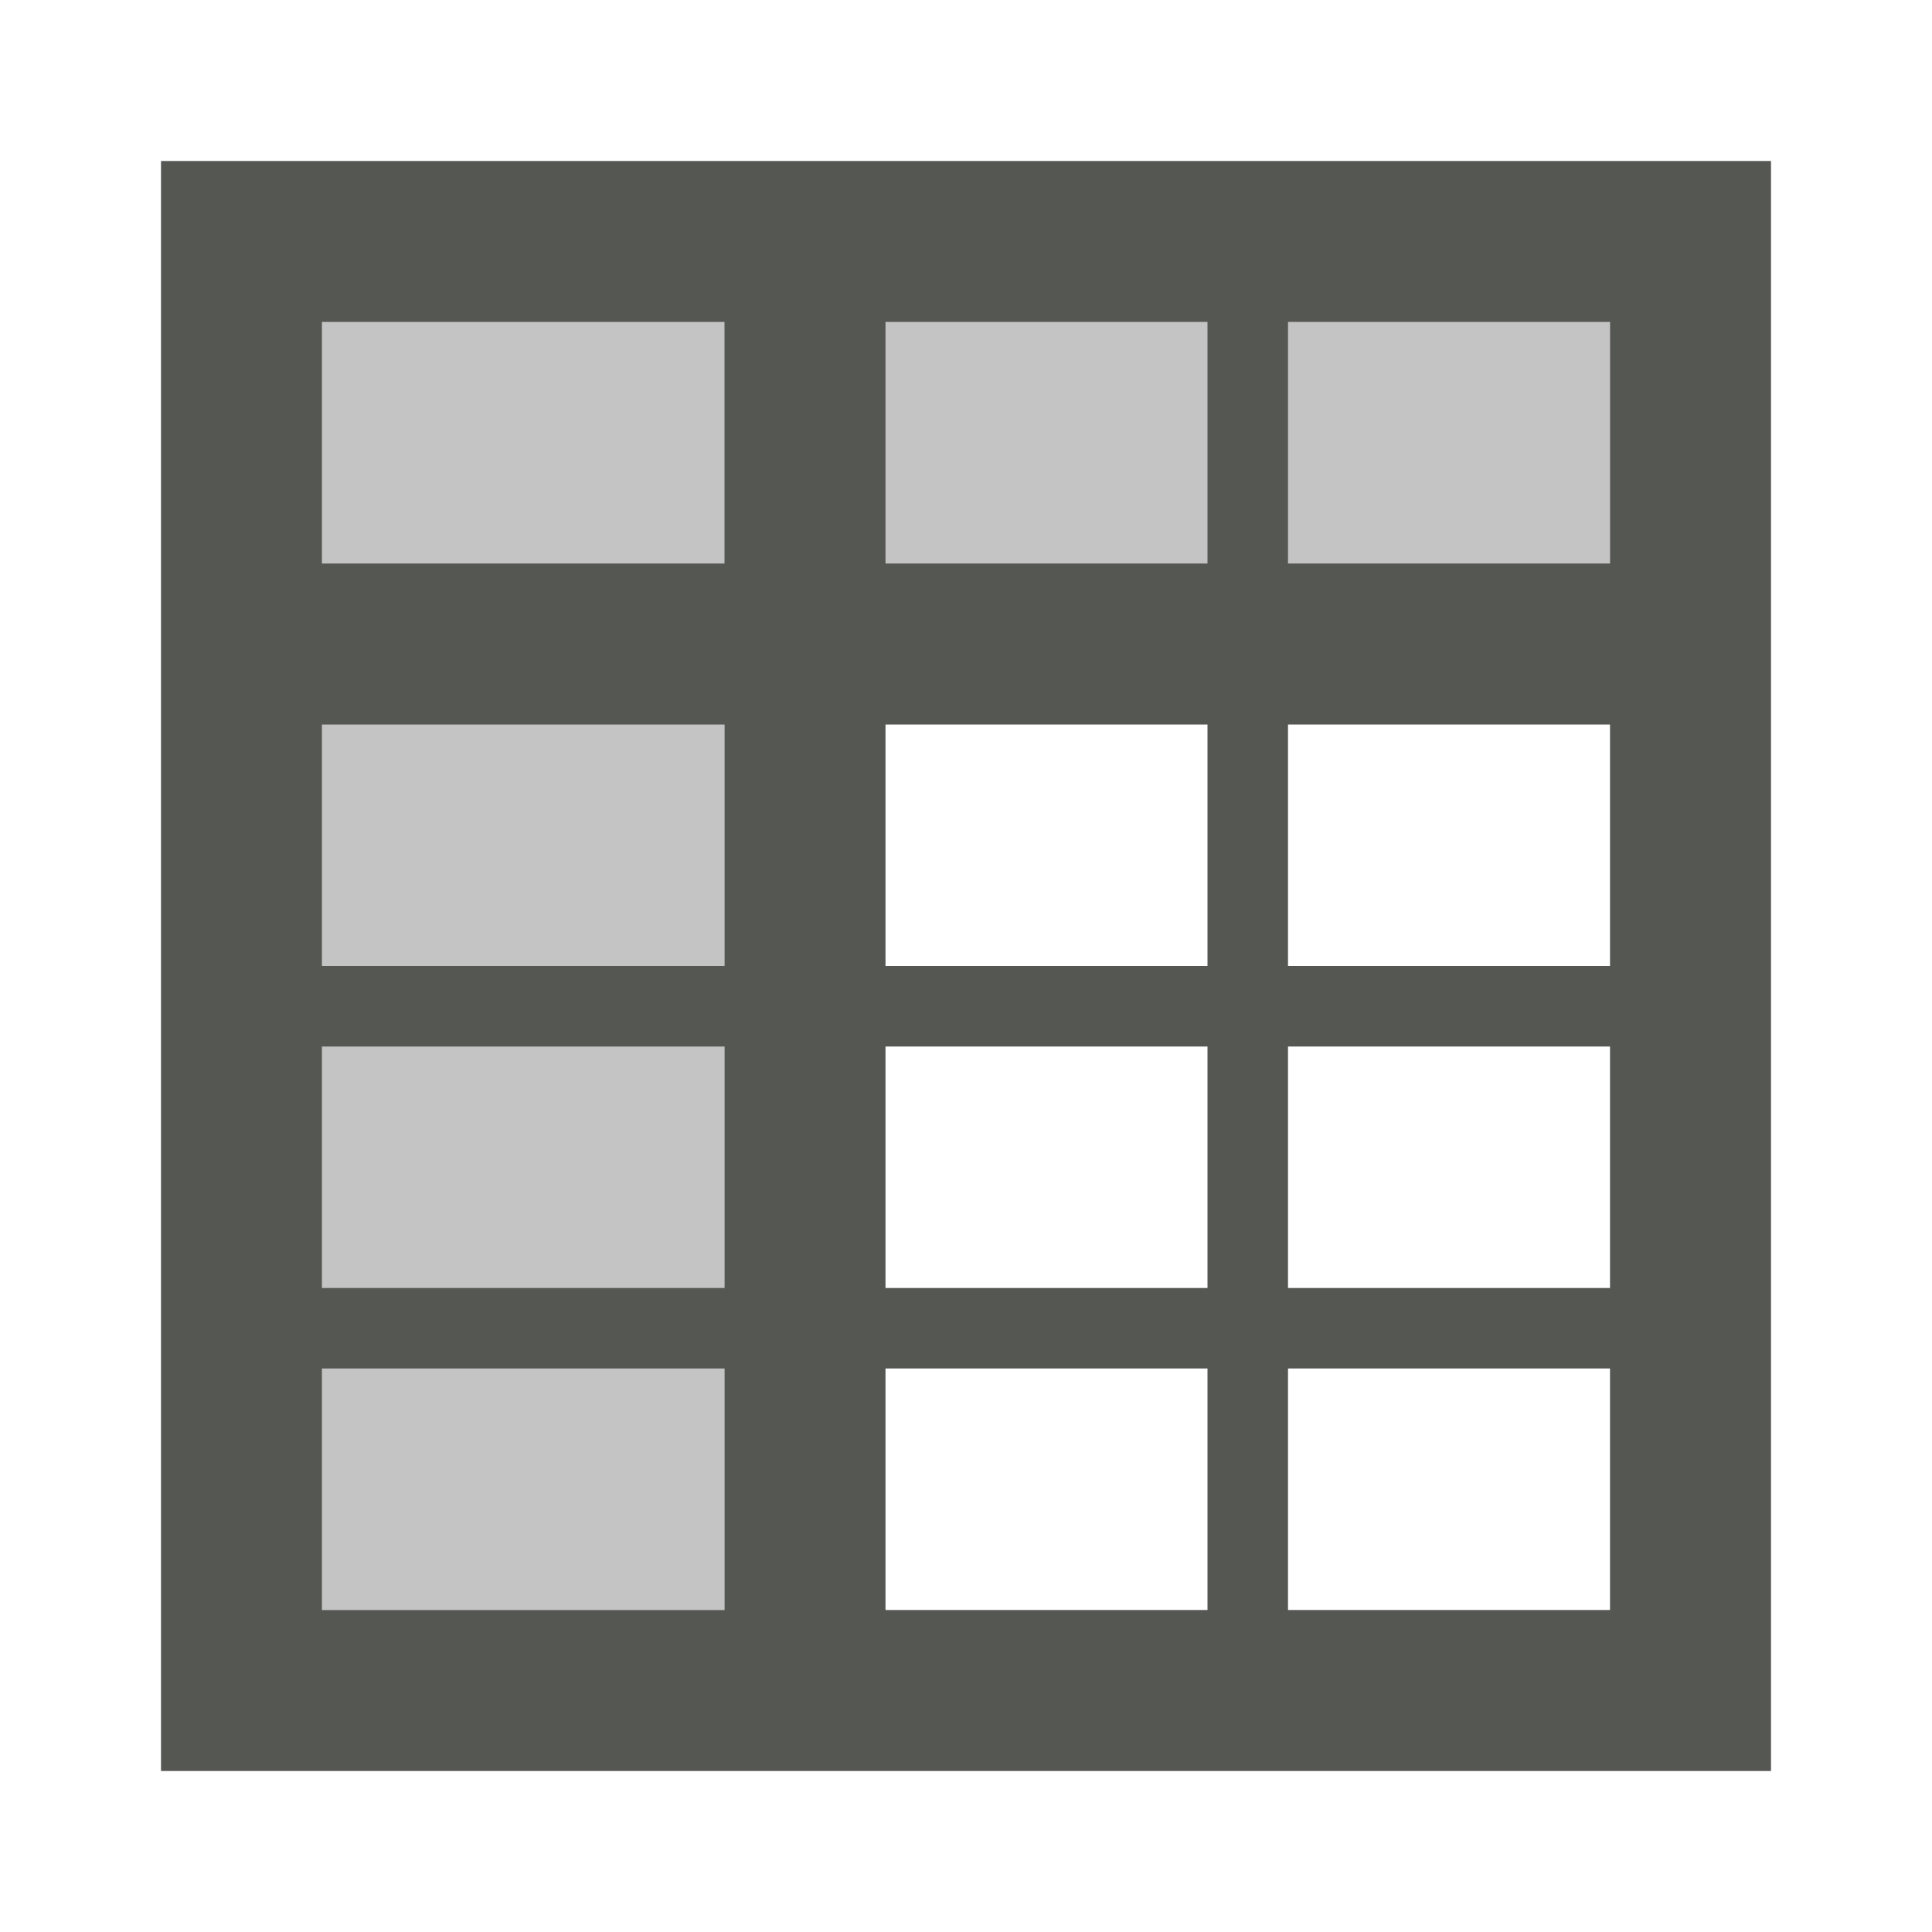
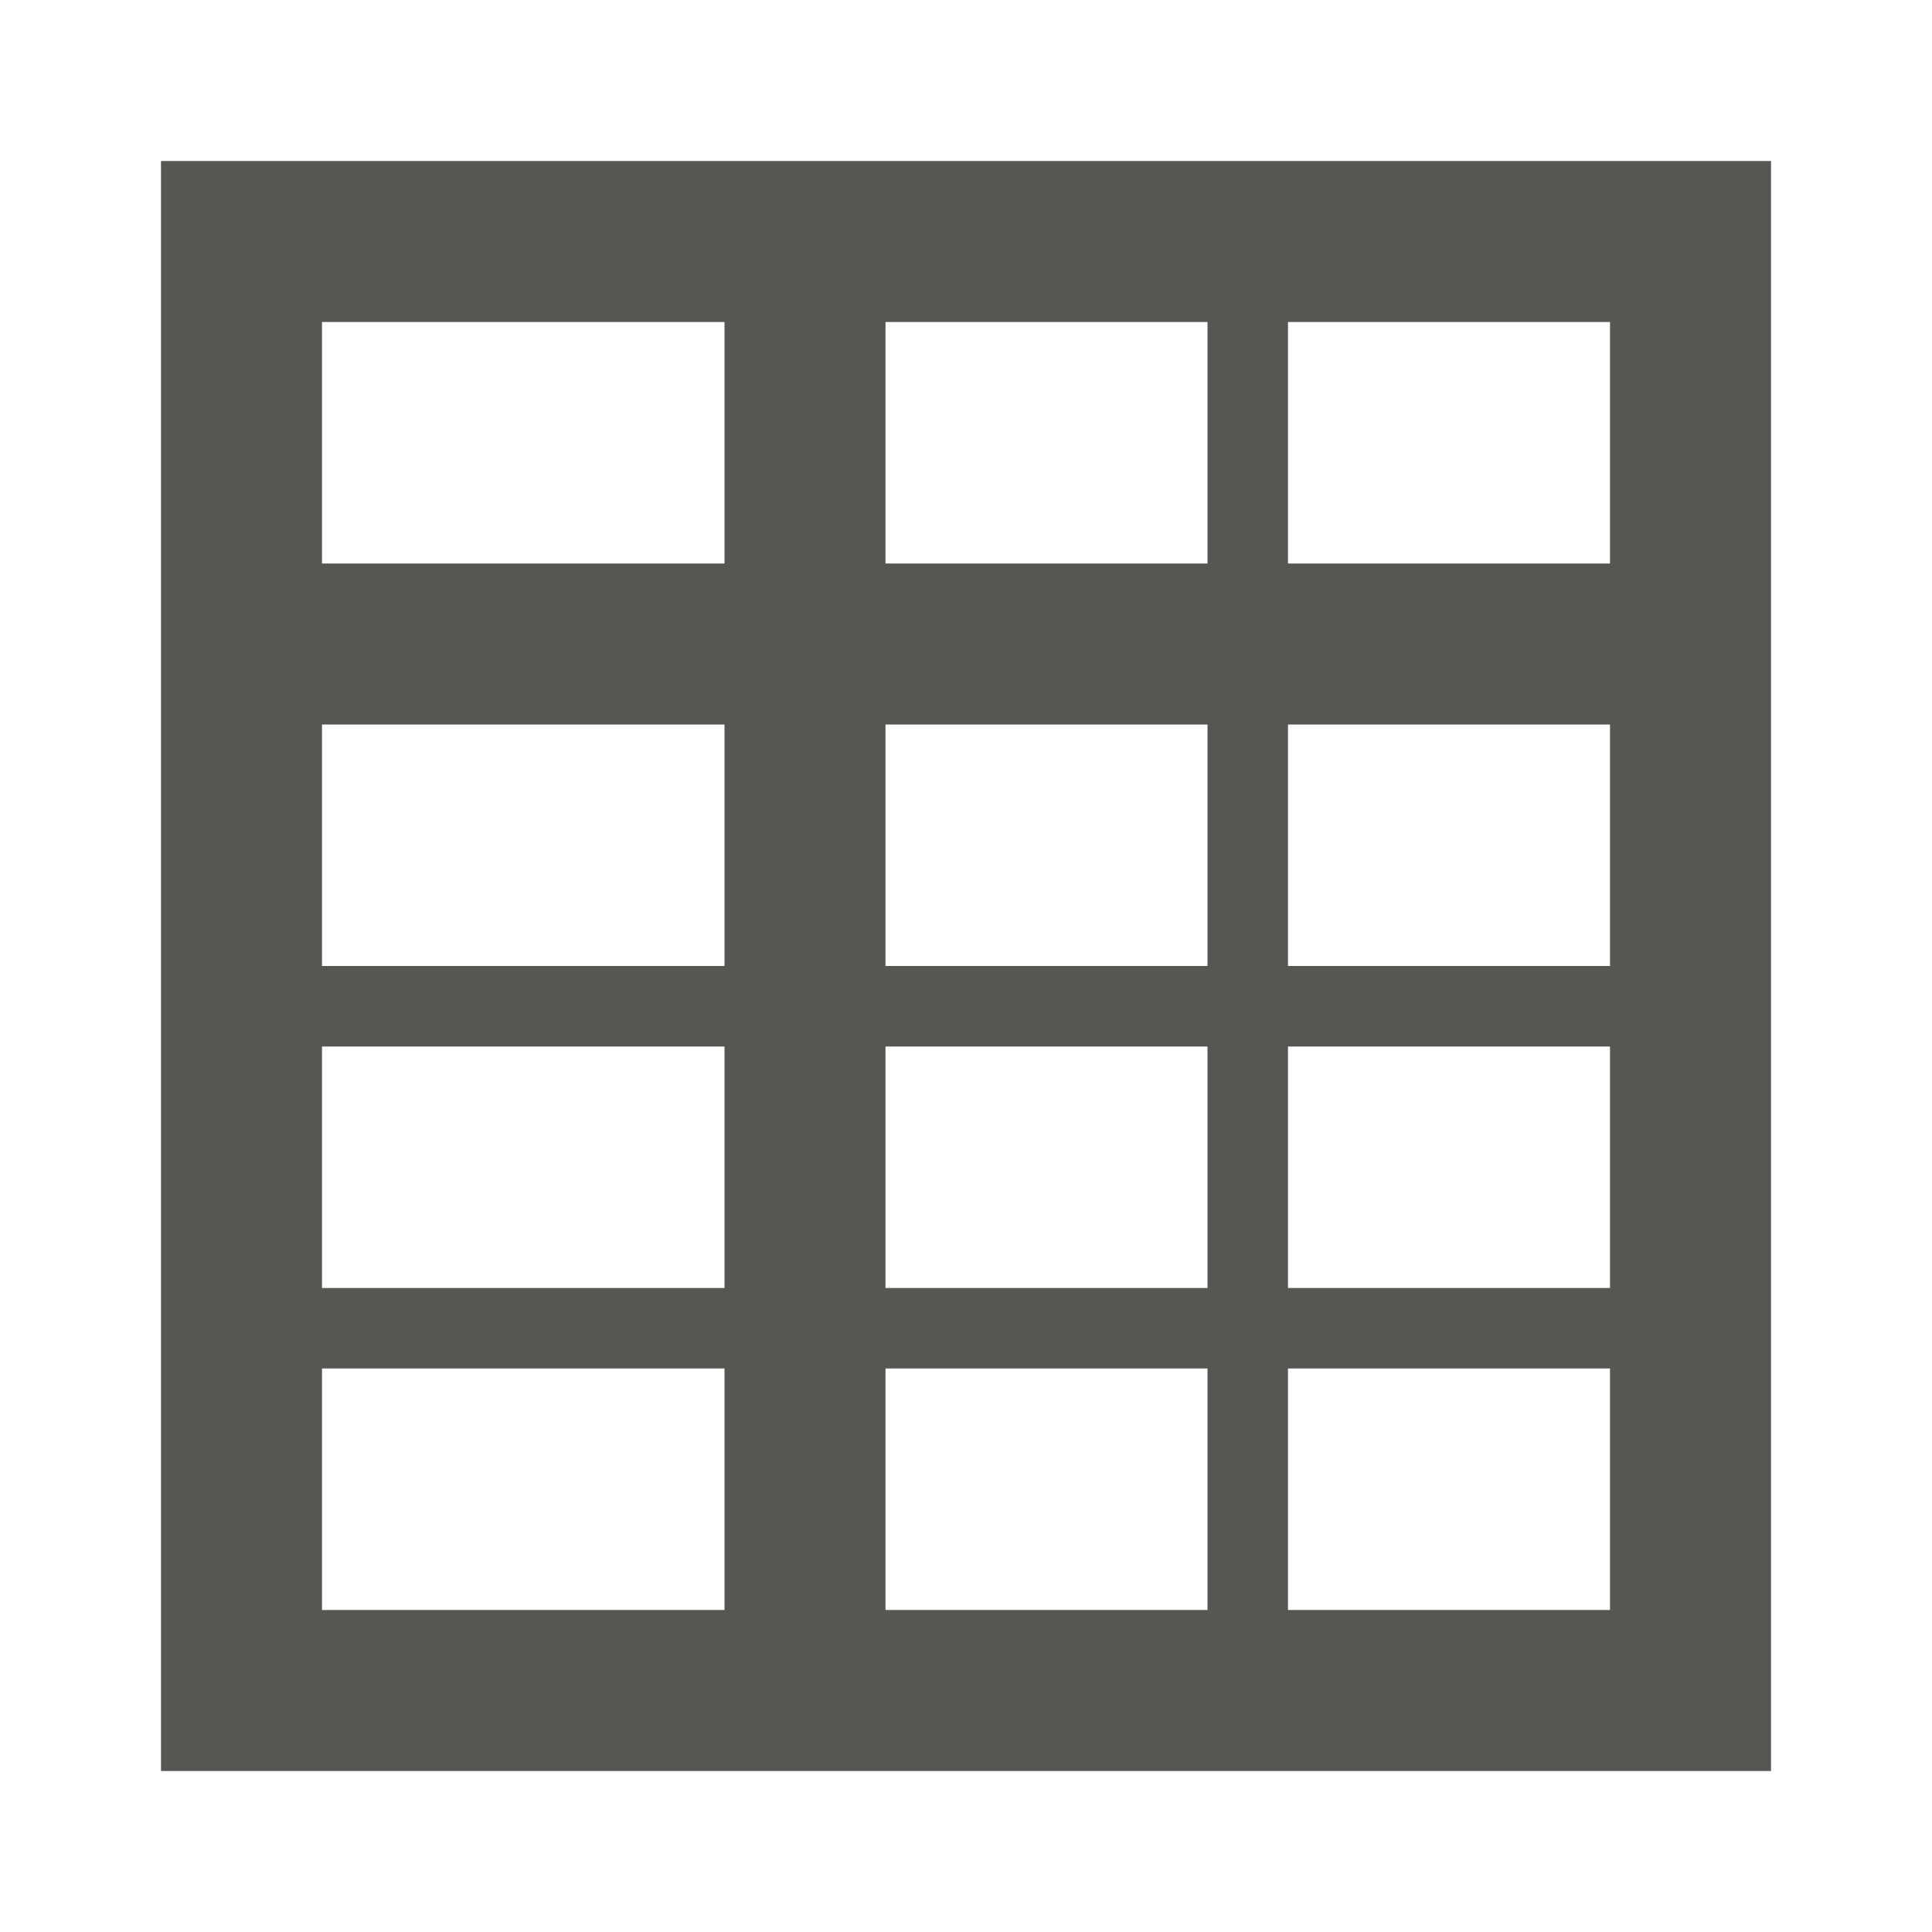
<svg xmlns="http://www.w3.org/2000/svg" viewBox="0 0 24 24">
-   <path style="opacity:0.35;fill:#555753" d="M 4,4 V 20 H 9 V 8 H 20 V 4 Z" />
  <path style="fill:#555753" d="M 2,2 V 22 H 22 V 2 Z M 4,4 H 9 V 7 H 4 Z m 7,0 h 4 v 3 h -4 z m 5,0 h 4 V 7 H 16 Z M 4,9 h 5 v 3 H 4 Z m 7,0 h 4 v 3 h -4 z m 5,0 h 4 v 3 H 16 Z M 4,13 h 5 v 3 H 4 Z m 7,0 h 4 v 3 h -4 z m 5,0 h 4 v 3 H 16 Z M 4,17 h 5 v 3 H 4 Z m 7,0 h 4 v 3 h -4 z m 5,0 h 4 v 3 h -4 z" />
</svg>